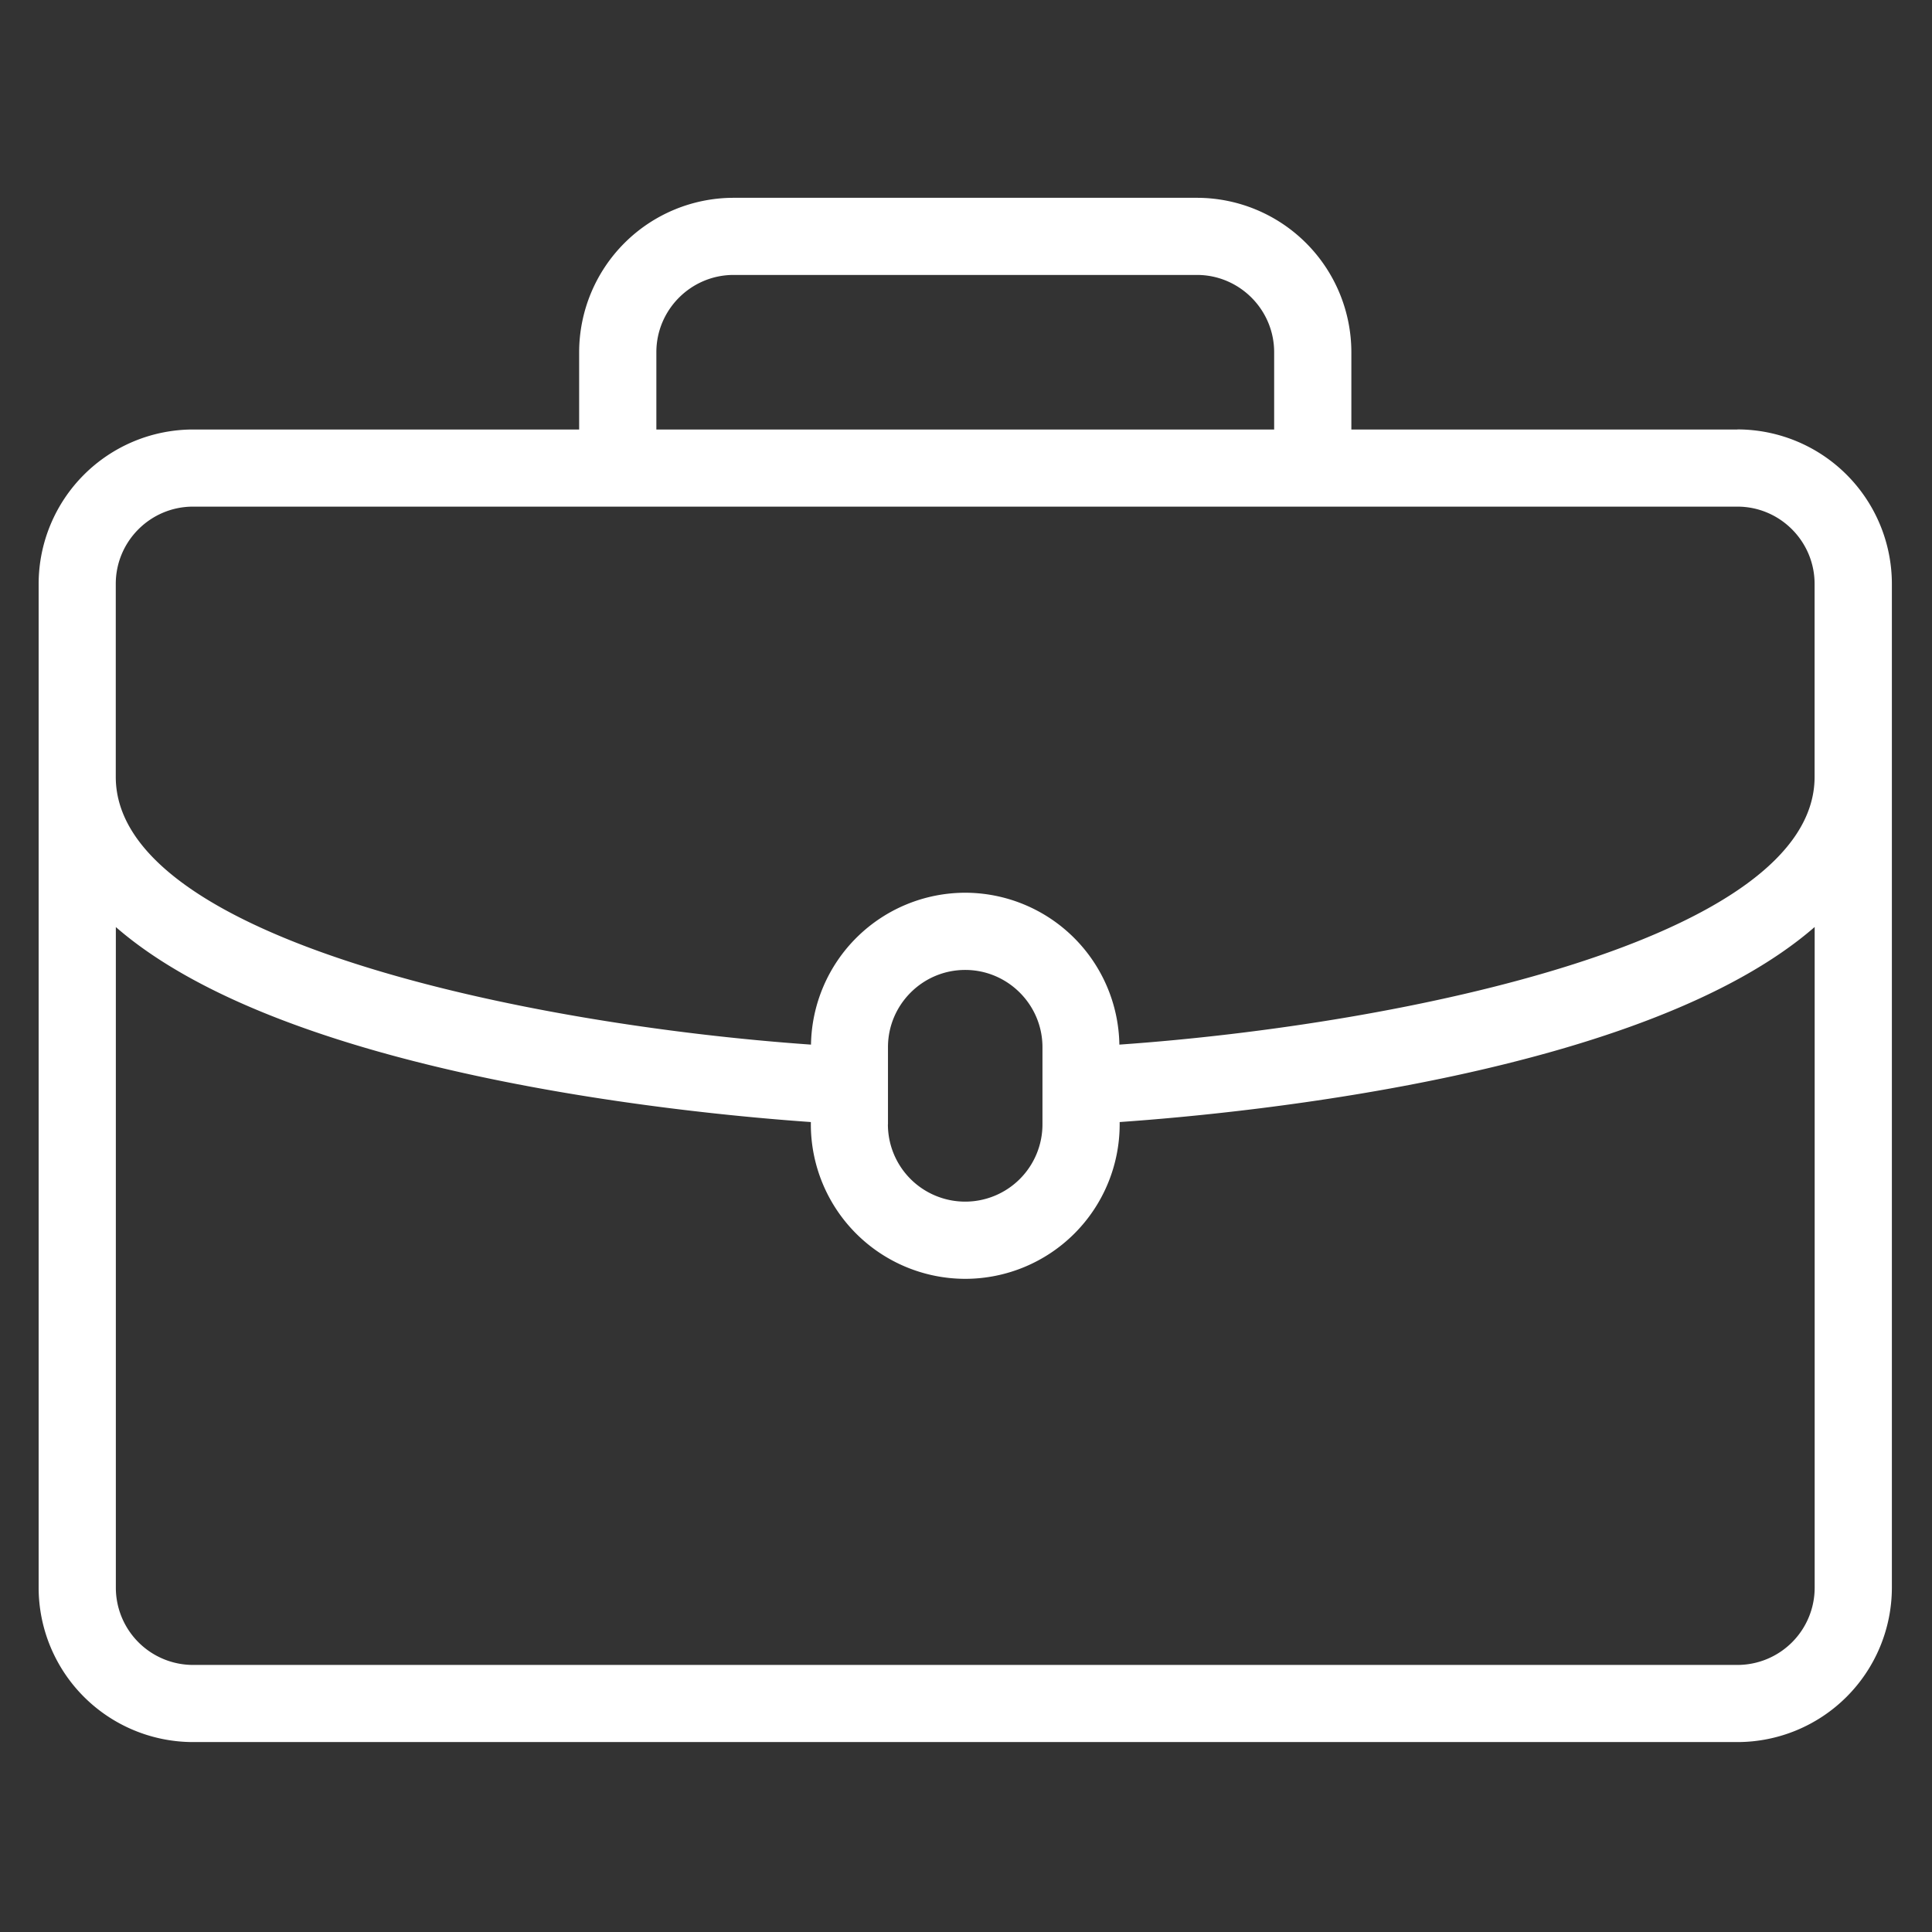
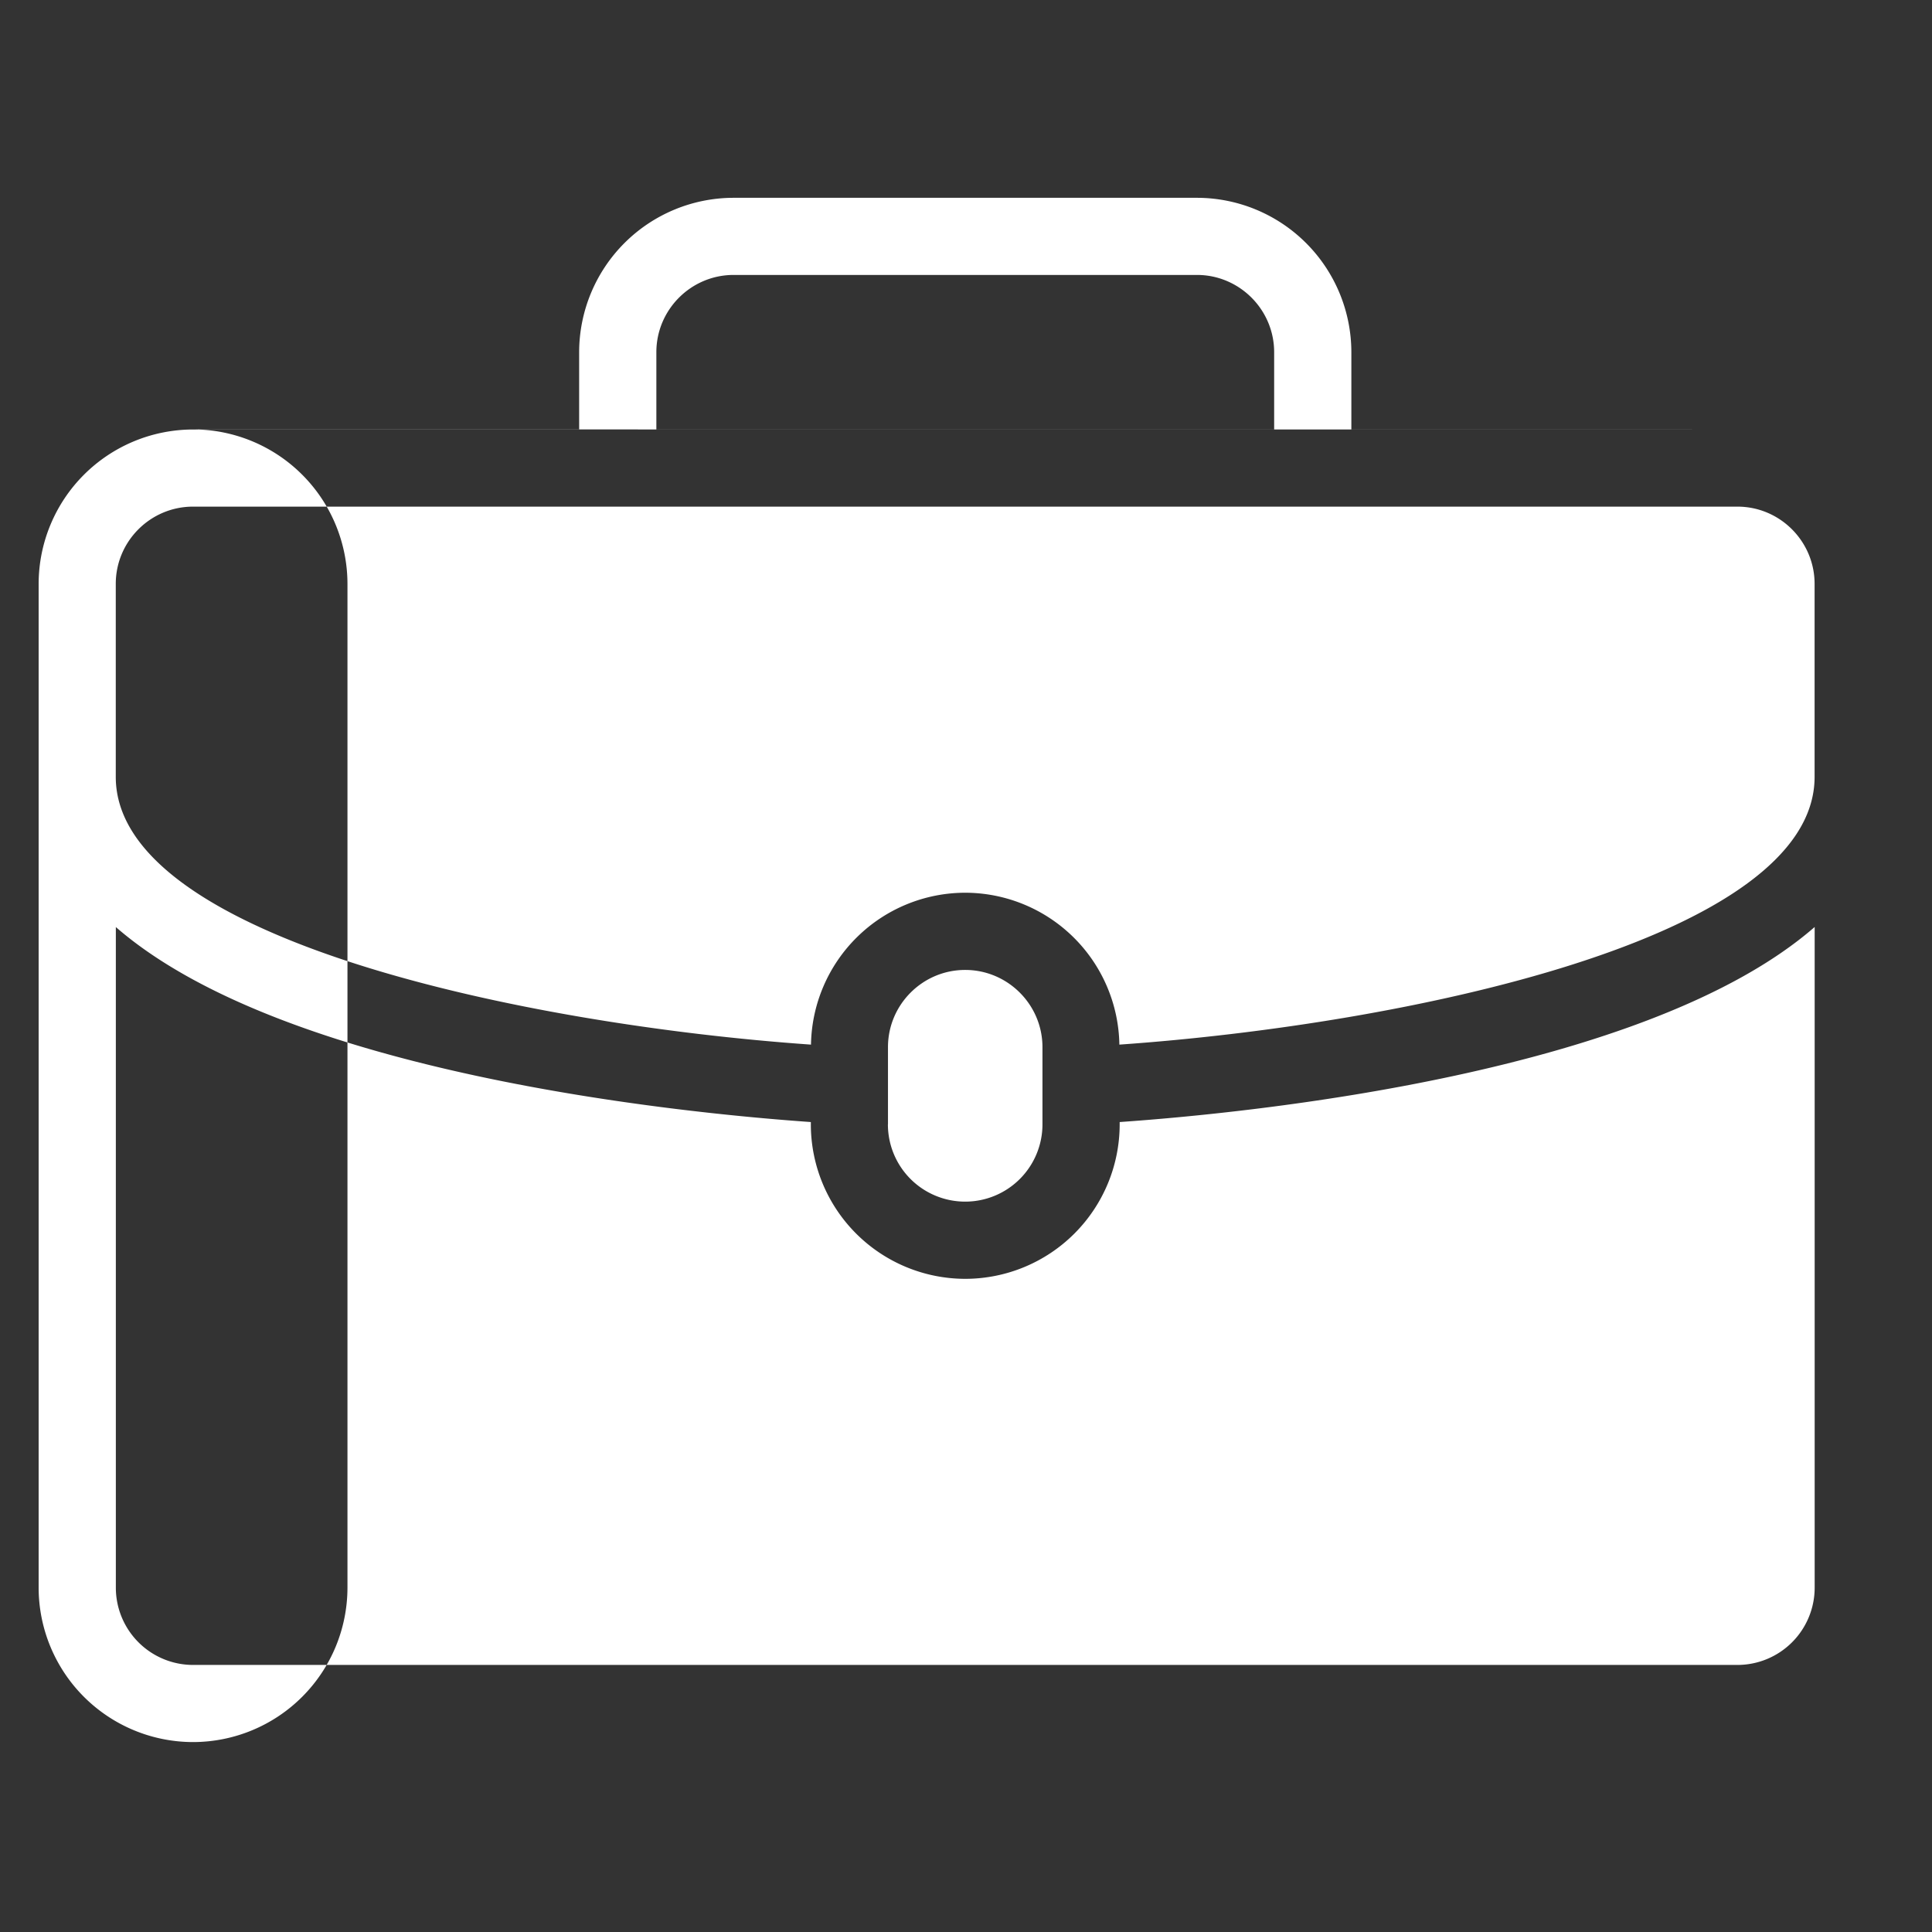
<svg xmlns="http://www.w3.org/2000/svg" width="26" height="26" viewBox="0 0 26 26">
  <rect x="0" y="0" width="26" height="26" fill="#333333" stroke="none" />
-   <path d="M23.382 5.78h-5.196V4.74a2.08 2.08 0 0 0-2.078-2.078H9.872A2.08 2.08 0 0 0 7.794 4.74v1.04H2.598A2.08 2.08 0 0 0 .52 7.856v13.51a2.08 2.08 0 0 0 2.078 2.078h20.784a2.08 2.08 0 0 0 2.078-2.078V7.857a2.08 2.08 0 0 0-2.078-2.078zM8.833 4.74c0-.573.467-1.04 1.04-1.04h6.235c.572 0 1.039.467 1.039 1.04v1.04H8.833V4.74zm14.549 17.666H2.598a1.04 1.04 0 0 1-1.039-1.04v-8.89c2.263 1.97 7.585 2.5 9.353 2.624v.032a2.08 2.08 0 0 0 2.078 2.078 2.08 2.08 0 0 0 2.078-2.078V15.1c1.768-.123 7.09-.654 9.353-2.625v8.892a1.04 1.04 0 0 1-1.04 1.039zM11.95 15.132v-1.04c0-.572.466-1.039 1.039-1.039s1.04.467 1.04 1.04v1.039a1.04 1.04 0 0 1-1.04 1.039 1.04 1.04 0 0 1-1.04-1.04zm3.114-1.074a2.078 2.078 0 0 0-2.075-2.044 2.078 2.078 0 0 0-2.075 2.044c-3.831-.268-9.356-1.42-9.356-3.603V7.857c0-.572.466-1.039 1.04-1.039h20.783c.573 0 1.039.467 1.039 1.04v2.597c0 2.184-5.525 3.335-9.356 3.603z" fill="#FFF" fill-rule="nonzero" />
+   <path d="M23.382 5.78h-5.196V4.74a2.08 2.08 0 0 0-2.078-2.078H9.872A2.08 2.08 0 0 0 7.794 4.74v1.04H2.598A2.08 2.08 0 0 0 .52 7.856v13.51a2.08 2.08 0 0 0 2.078 2.078a2.08 2.08 0 0 0 2.078-2.078V7.857a2.08 2.08 0 0 0-2.078-2.078zM8.833 4.74c0-.573.467-1.04 1.04-1.04h6.235c.572 0 1.039.467 1.039 1.04v1.04H8.833V4.74zm14.549 17.666H2.598a1.04 1.04 0 0 1-1.039-1.04v-8.89c2.263 1.97 7.585 2.5 9.353 2.624v.032a2.08 2.08 0 0 0 2.078 2.078 2.08 2.08 0 0 0 2.078-2.078V15.1c1.768-.123 7.09-.654 9.353-2.625v8.892a1.04 1.04 0 0 1-1.04 1.039zM11.95 15.132v-1.04c0-.572.466-1.039 1.039-1.039s1.04.467 1.04 1.04v1.039a1.04 1.04 0 0 1-1.04 1.039 1.04 1.04 0 0 1-1.04-1.04zm3.114-1.074a2.078 2.078 0 0 0-2.075-2.044 2.078 2.078 0 0 0-2.075 2.044c-3.831-.268-9.356-1.42-9.356-3.603V7.857c0-.572.466-1.039 1.04-1.039h20.783c.573 0 1.039.467 1.039 1.04v2.597c0 2.184-5.525 3.335-9.356 3.603z" fill="#FFF" fill-rule="nonzero" />
</svg>